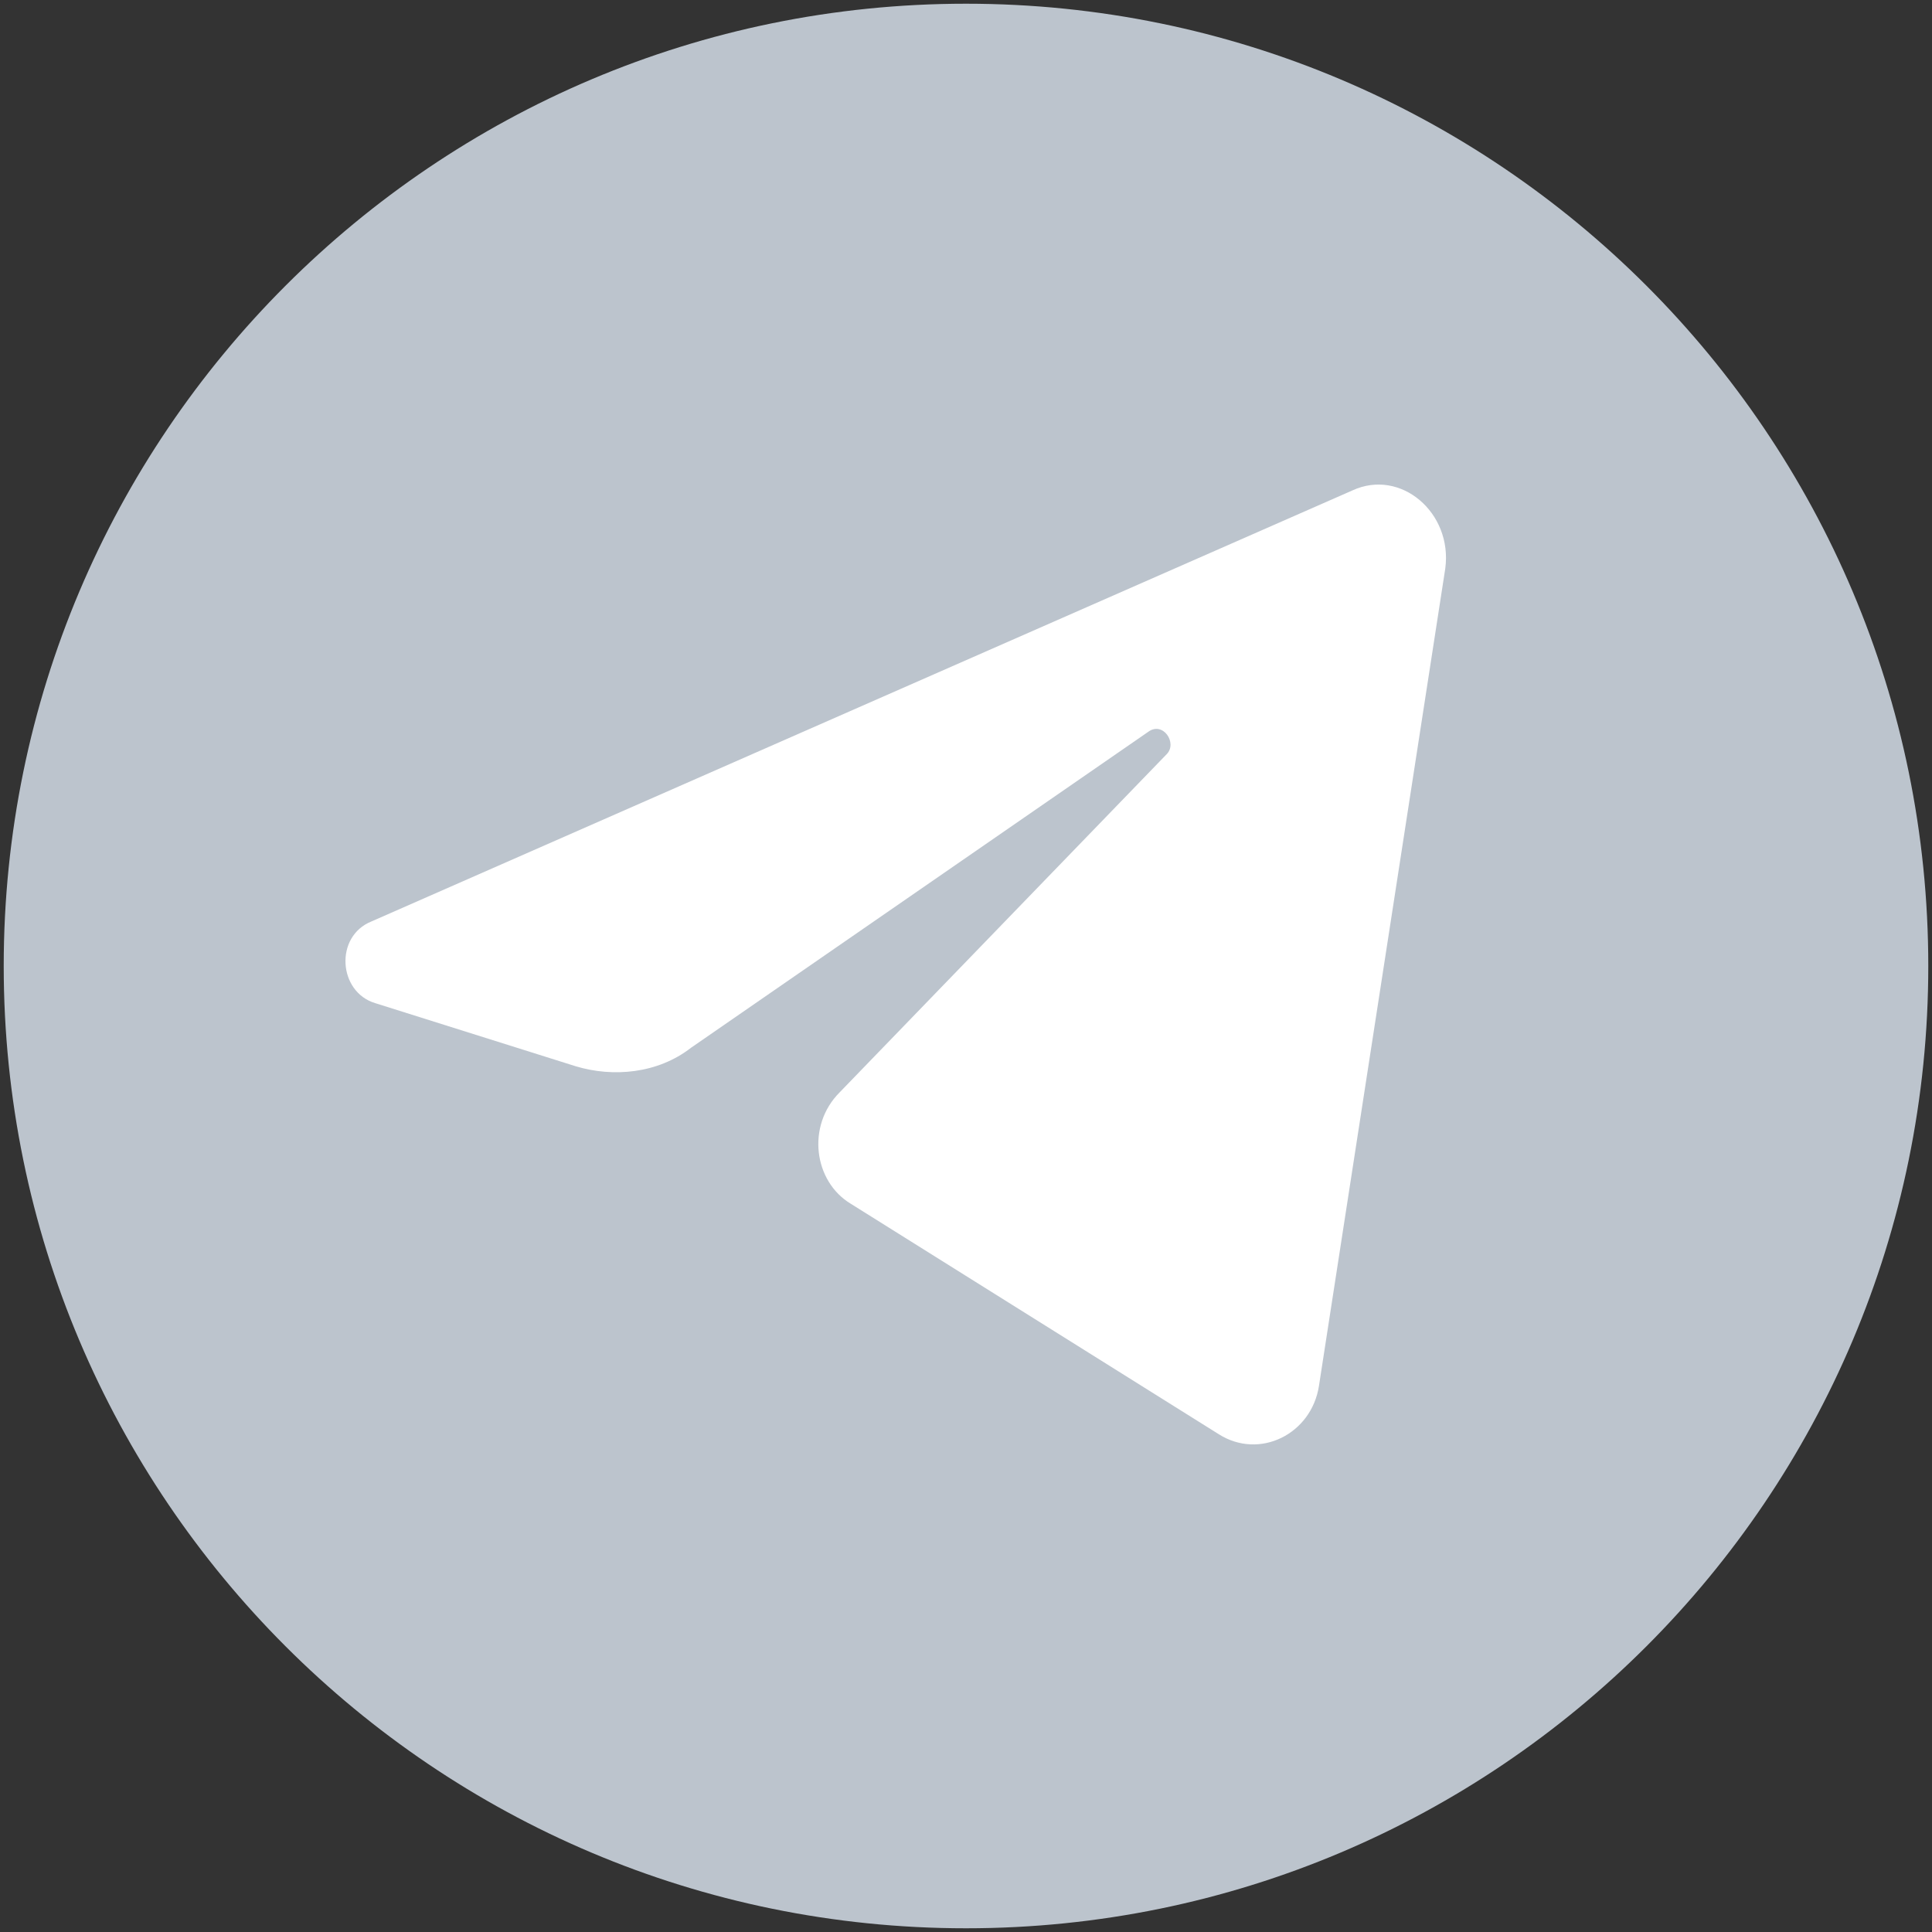
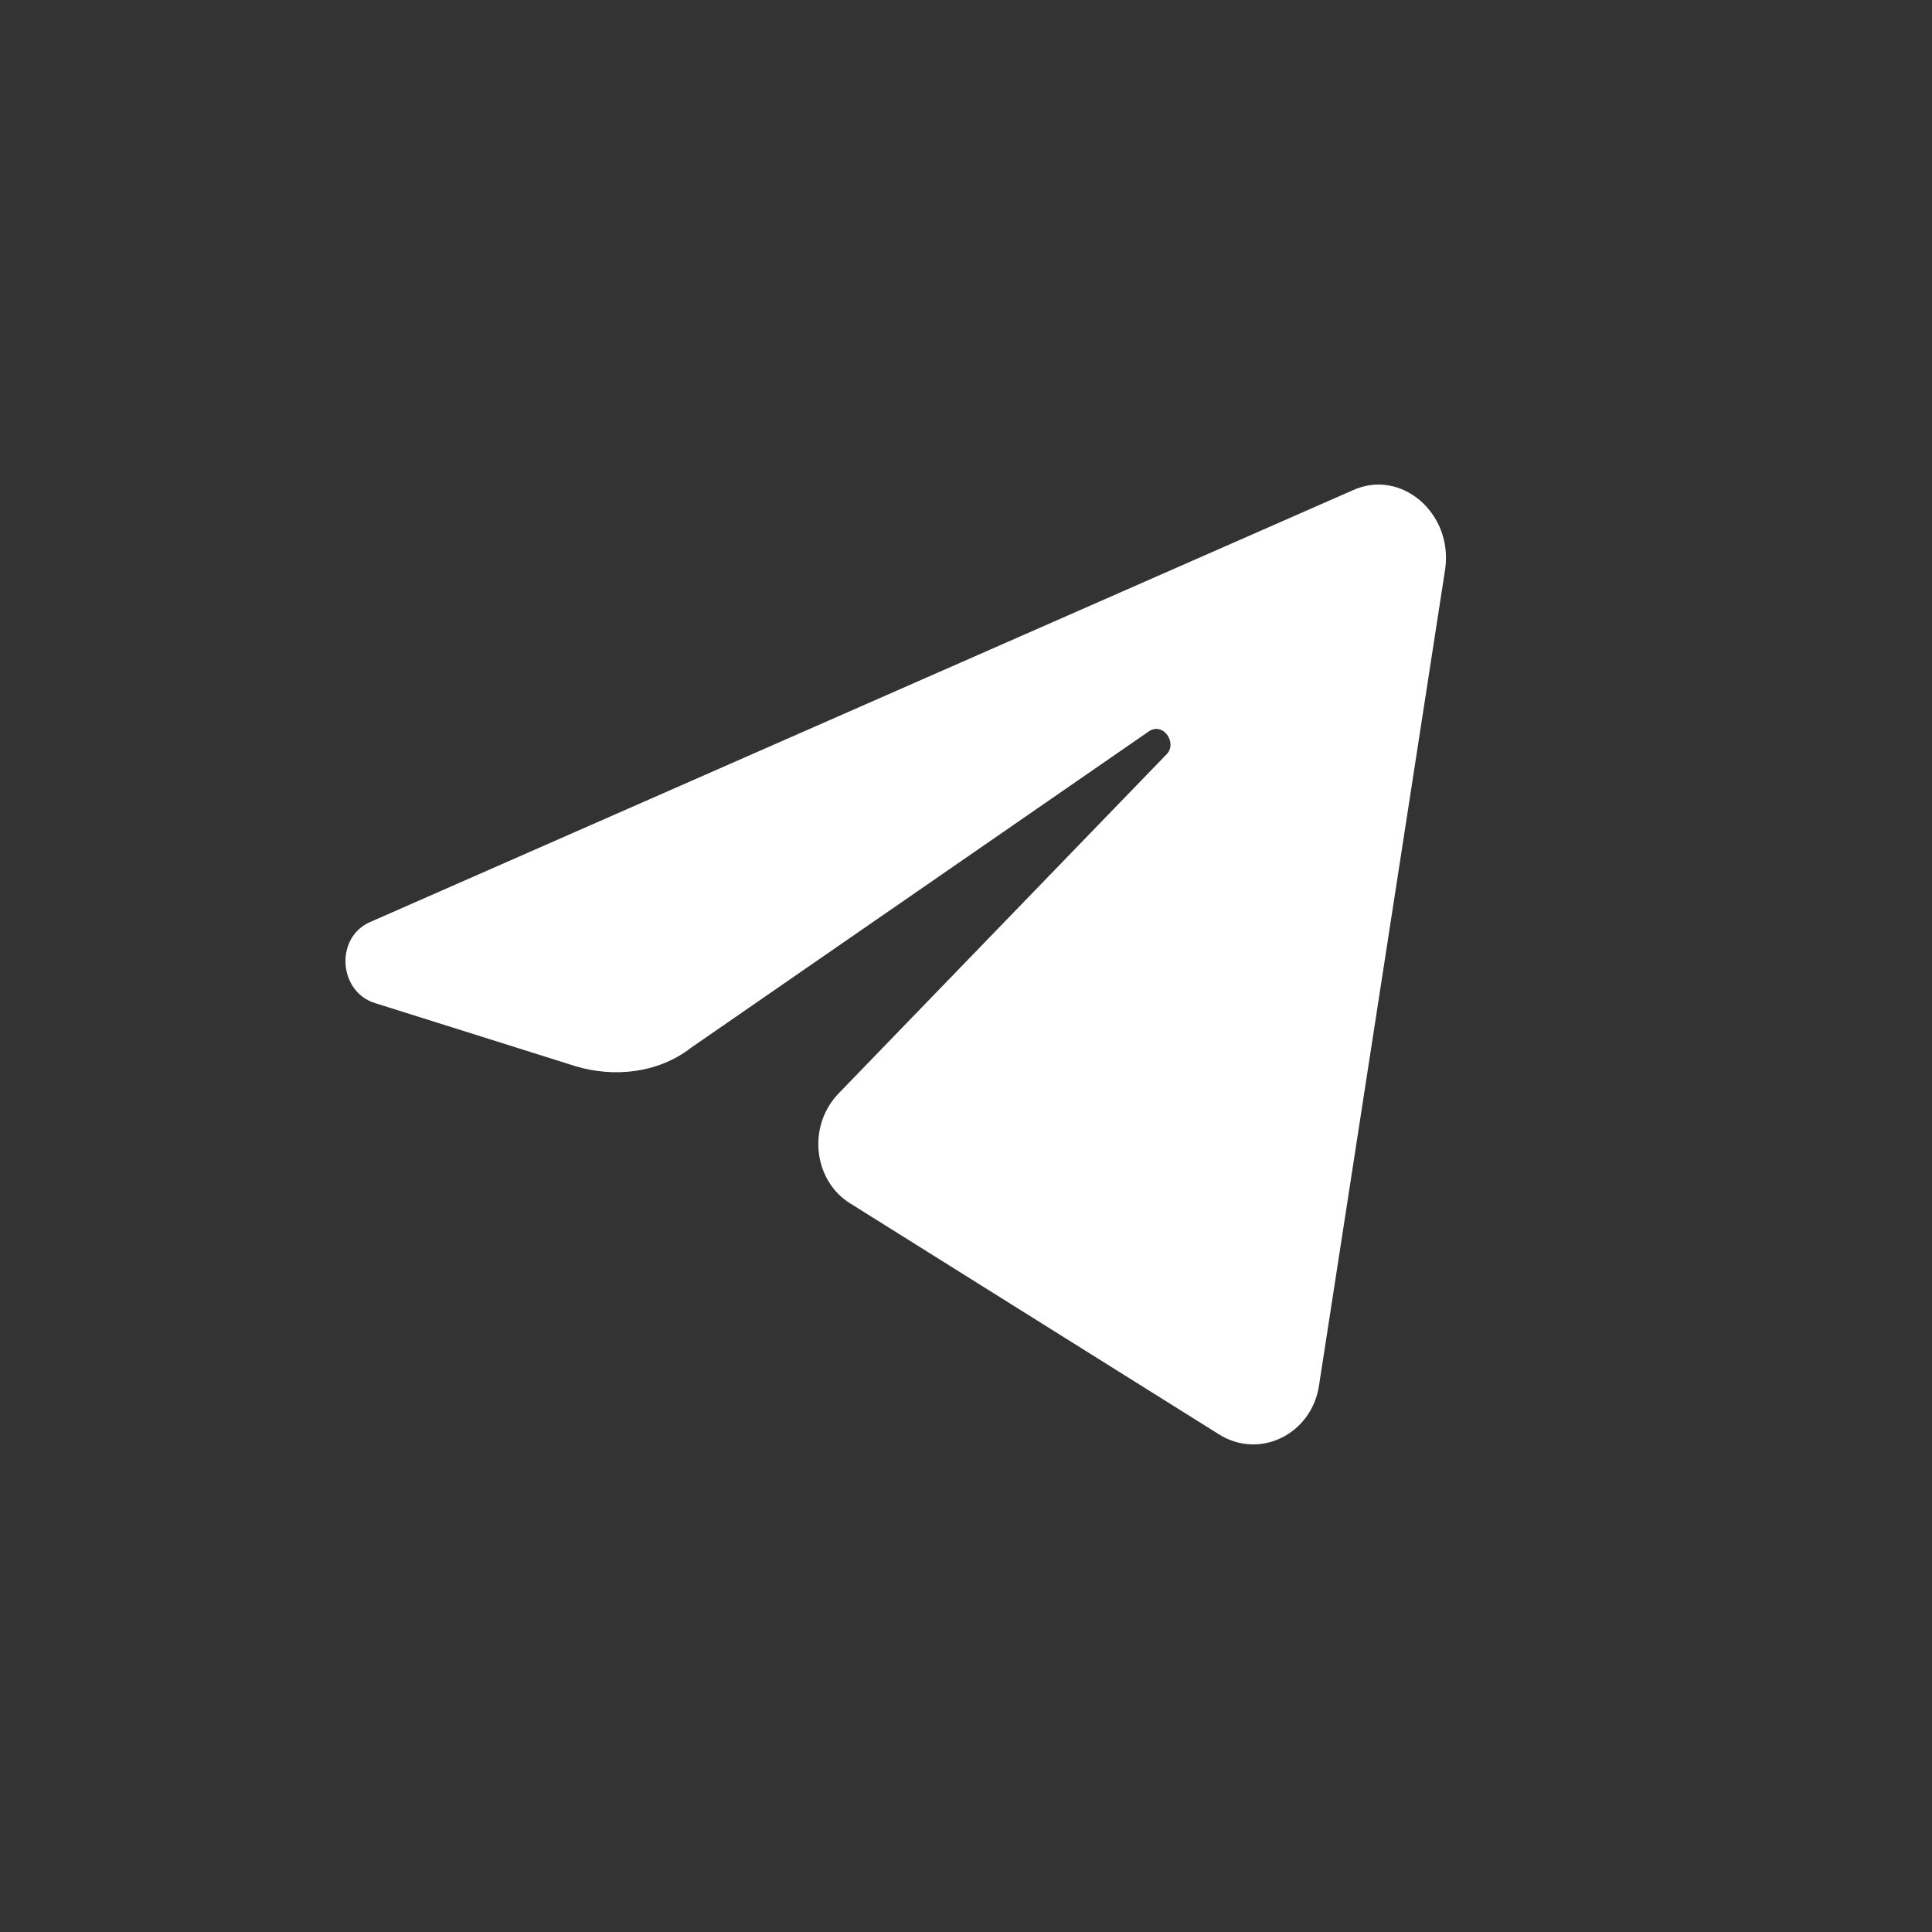
<svg xmlns="http://www.w3.org/2000/svg" version="1.1" id="Слой_1" x="0px" y="0px" viewBox="0 0 52 52" style="enable-background:new 0 0 52 52;" xml:space="preserve">
  <rect x="0" y="0" width="52" height="52" fill="#333333" stroke="none" />
  <style type="text/css">
	.st0{fill-rule:evenodd;clip-rule:evenodd;fill:#BCC4CD;}
	.st1{fill:#FFFFFF;}
</style>
-   <path class="st0" d="M51.9,26c0,14.3-11.6,25.9-25.9,25.9S0.1,40.3,0.1,26S11.7,0.1,26,0.1S51.9,11.7,51.9,26" />
  <path class="st1" d="M38.9,15.3c0.2-1.5-1.2-2.7-2.5-2.1L10,24.8c-1,0.4-0.9,1.9,0.1,2.2l5.4,1.7c1,0.3,2.2,0.2,3.1-0.5l12.3-8.5  c0.4-0.3,0.8,0.3,0.5,0.6l-8.8,9.1c-0.9,0.9-0.7,2.4,0.3,3l9.9,6.2c1.1,0.7,2.5,0,2.7-1.3L38.9,15.3z" />
</svg>